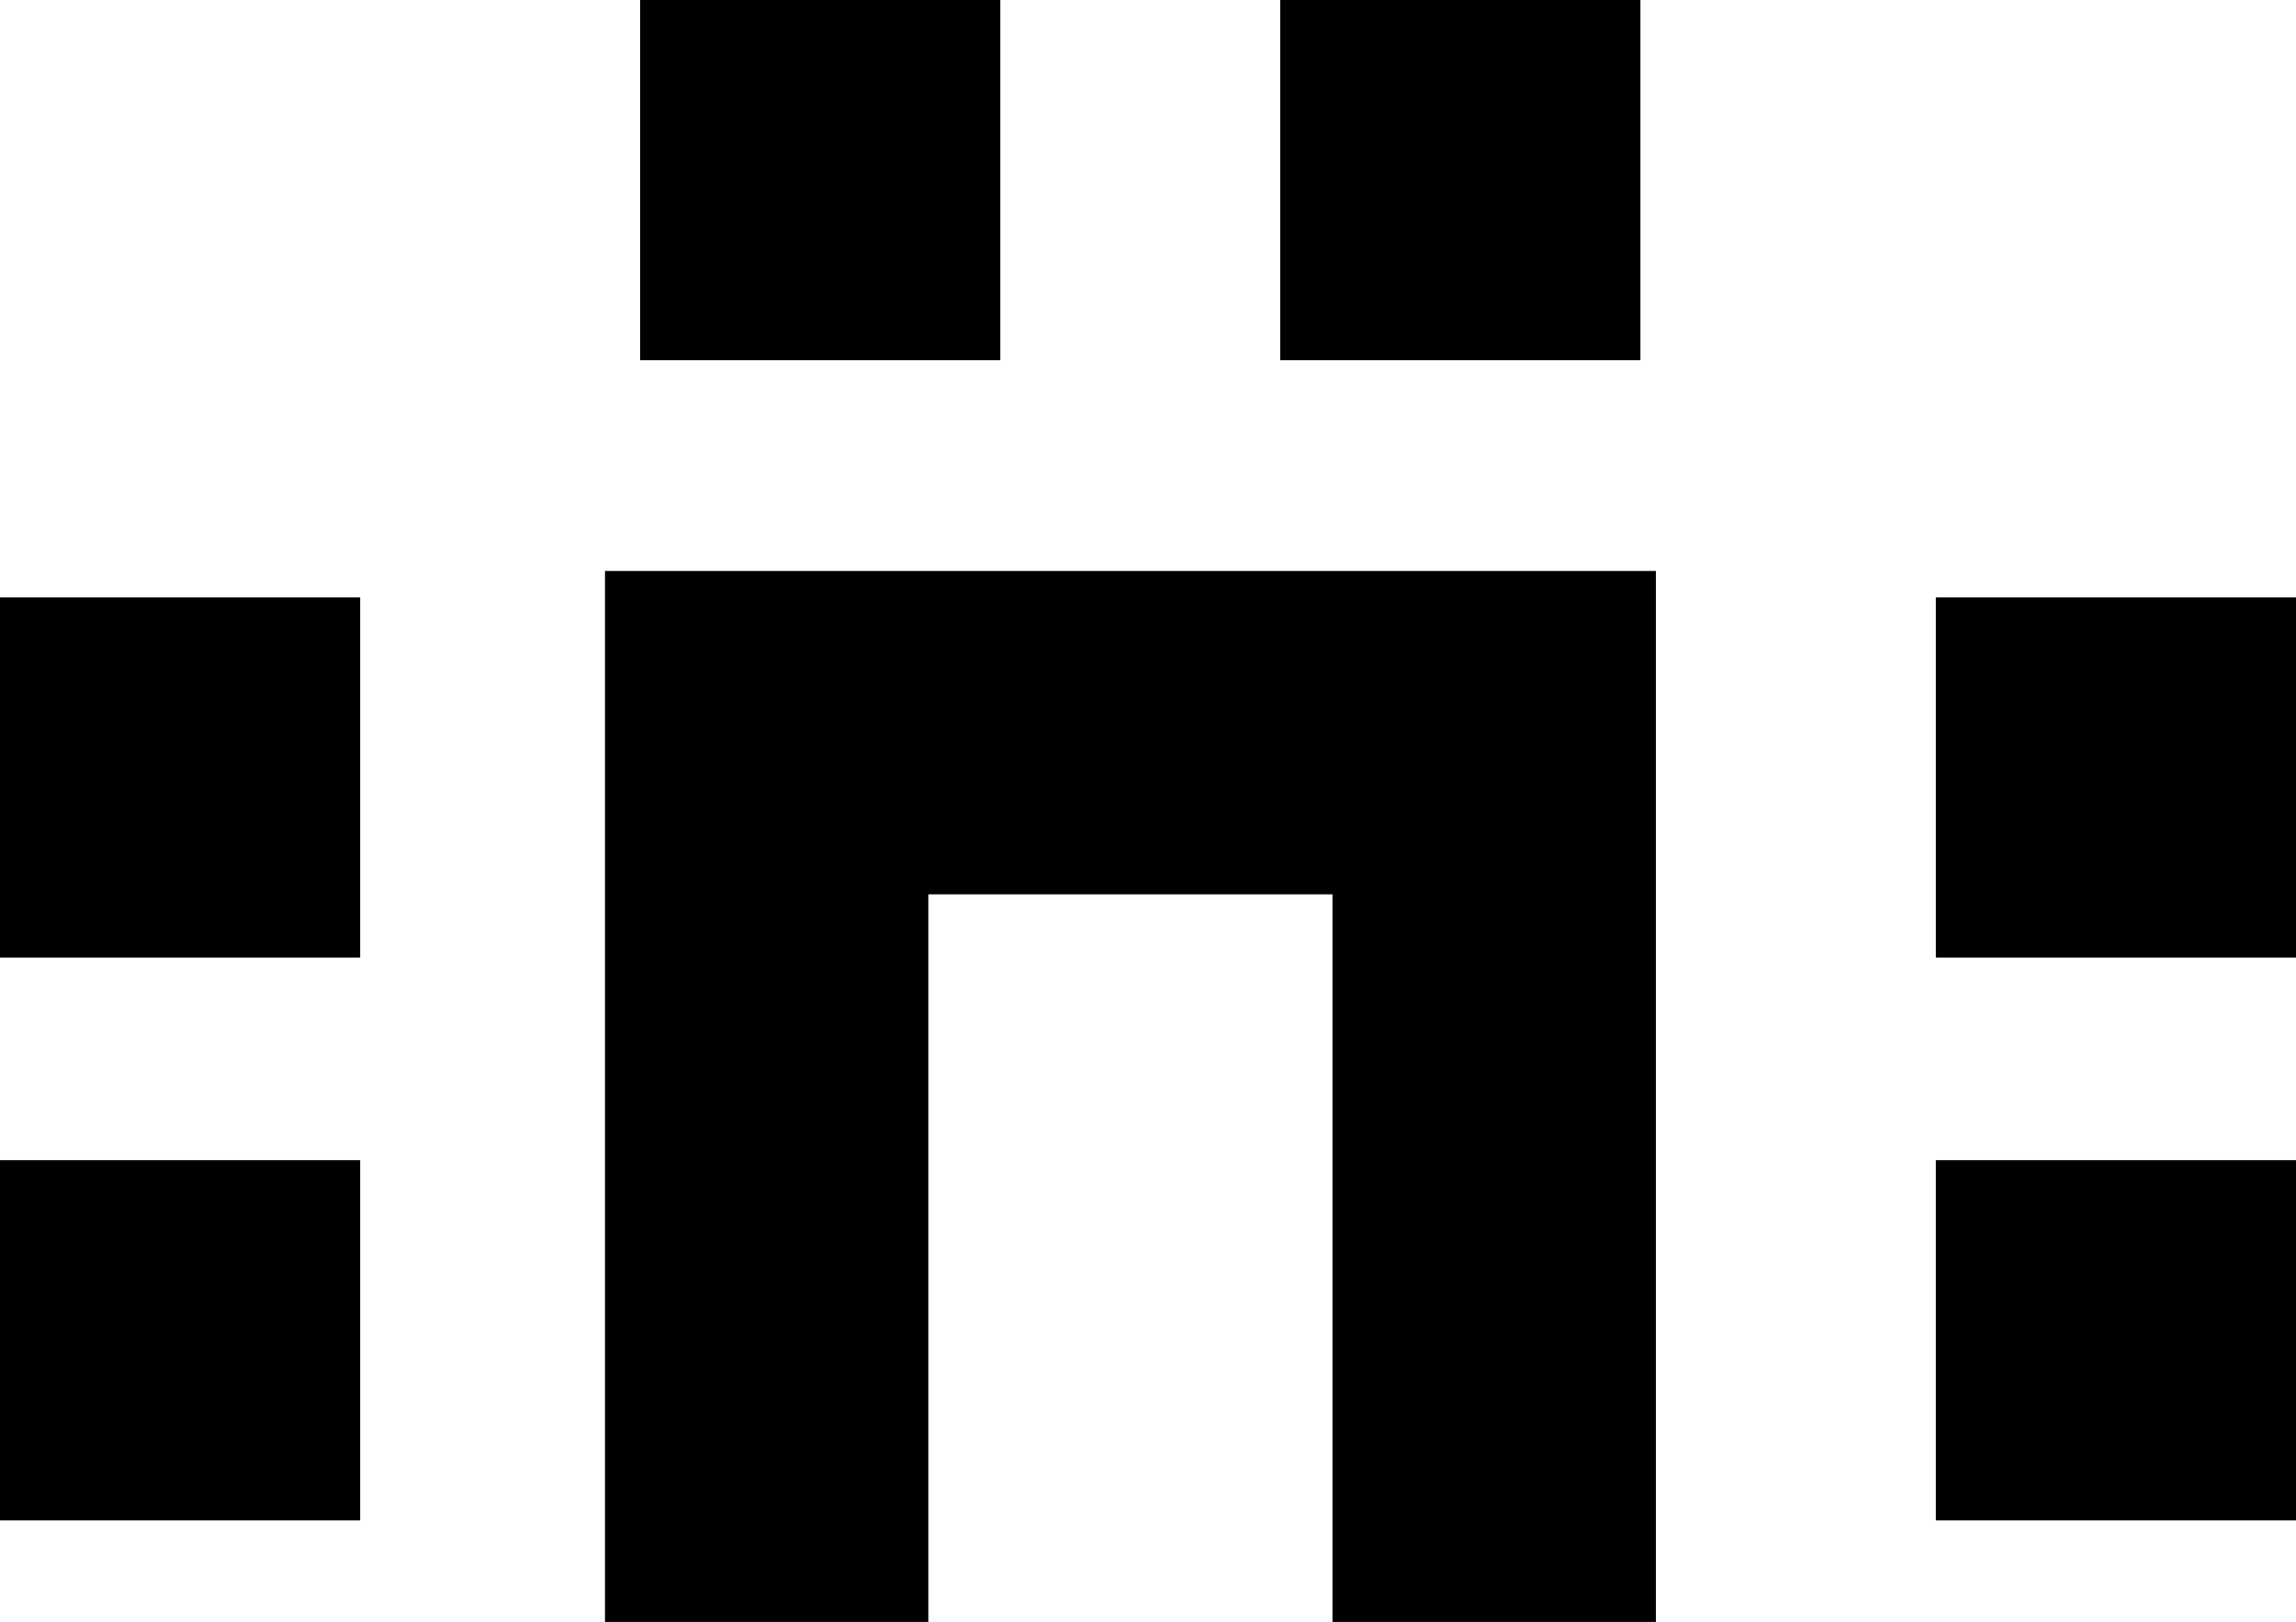
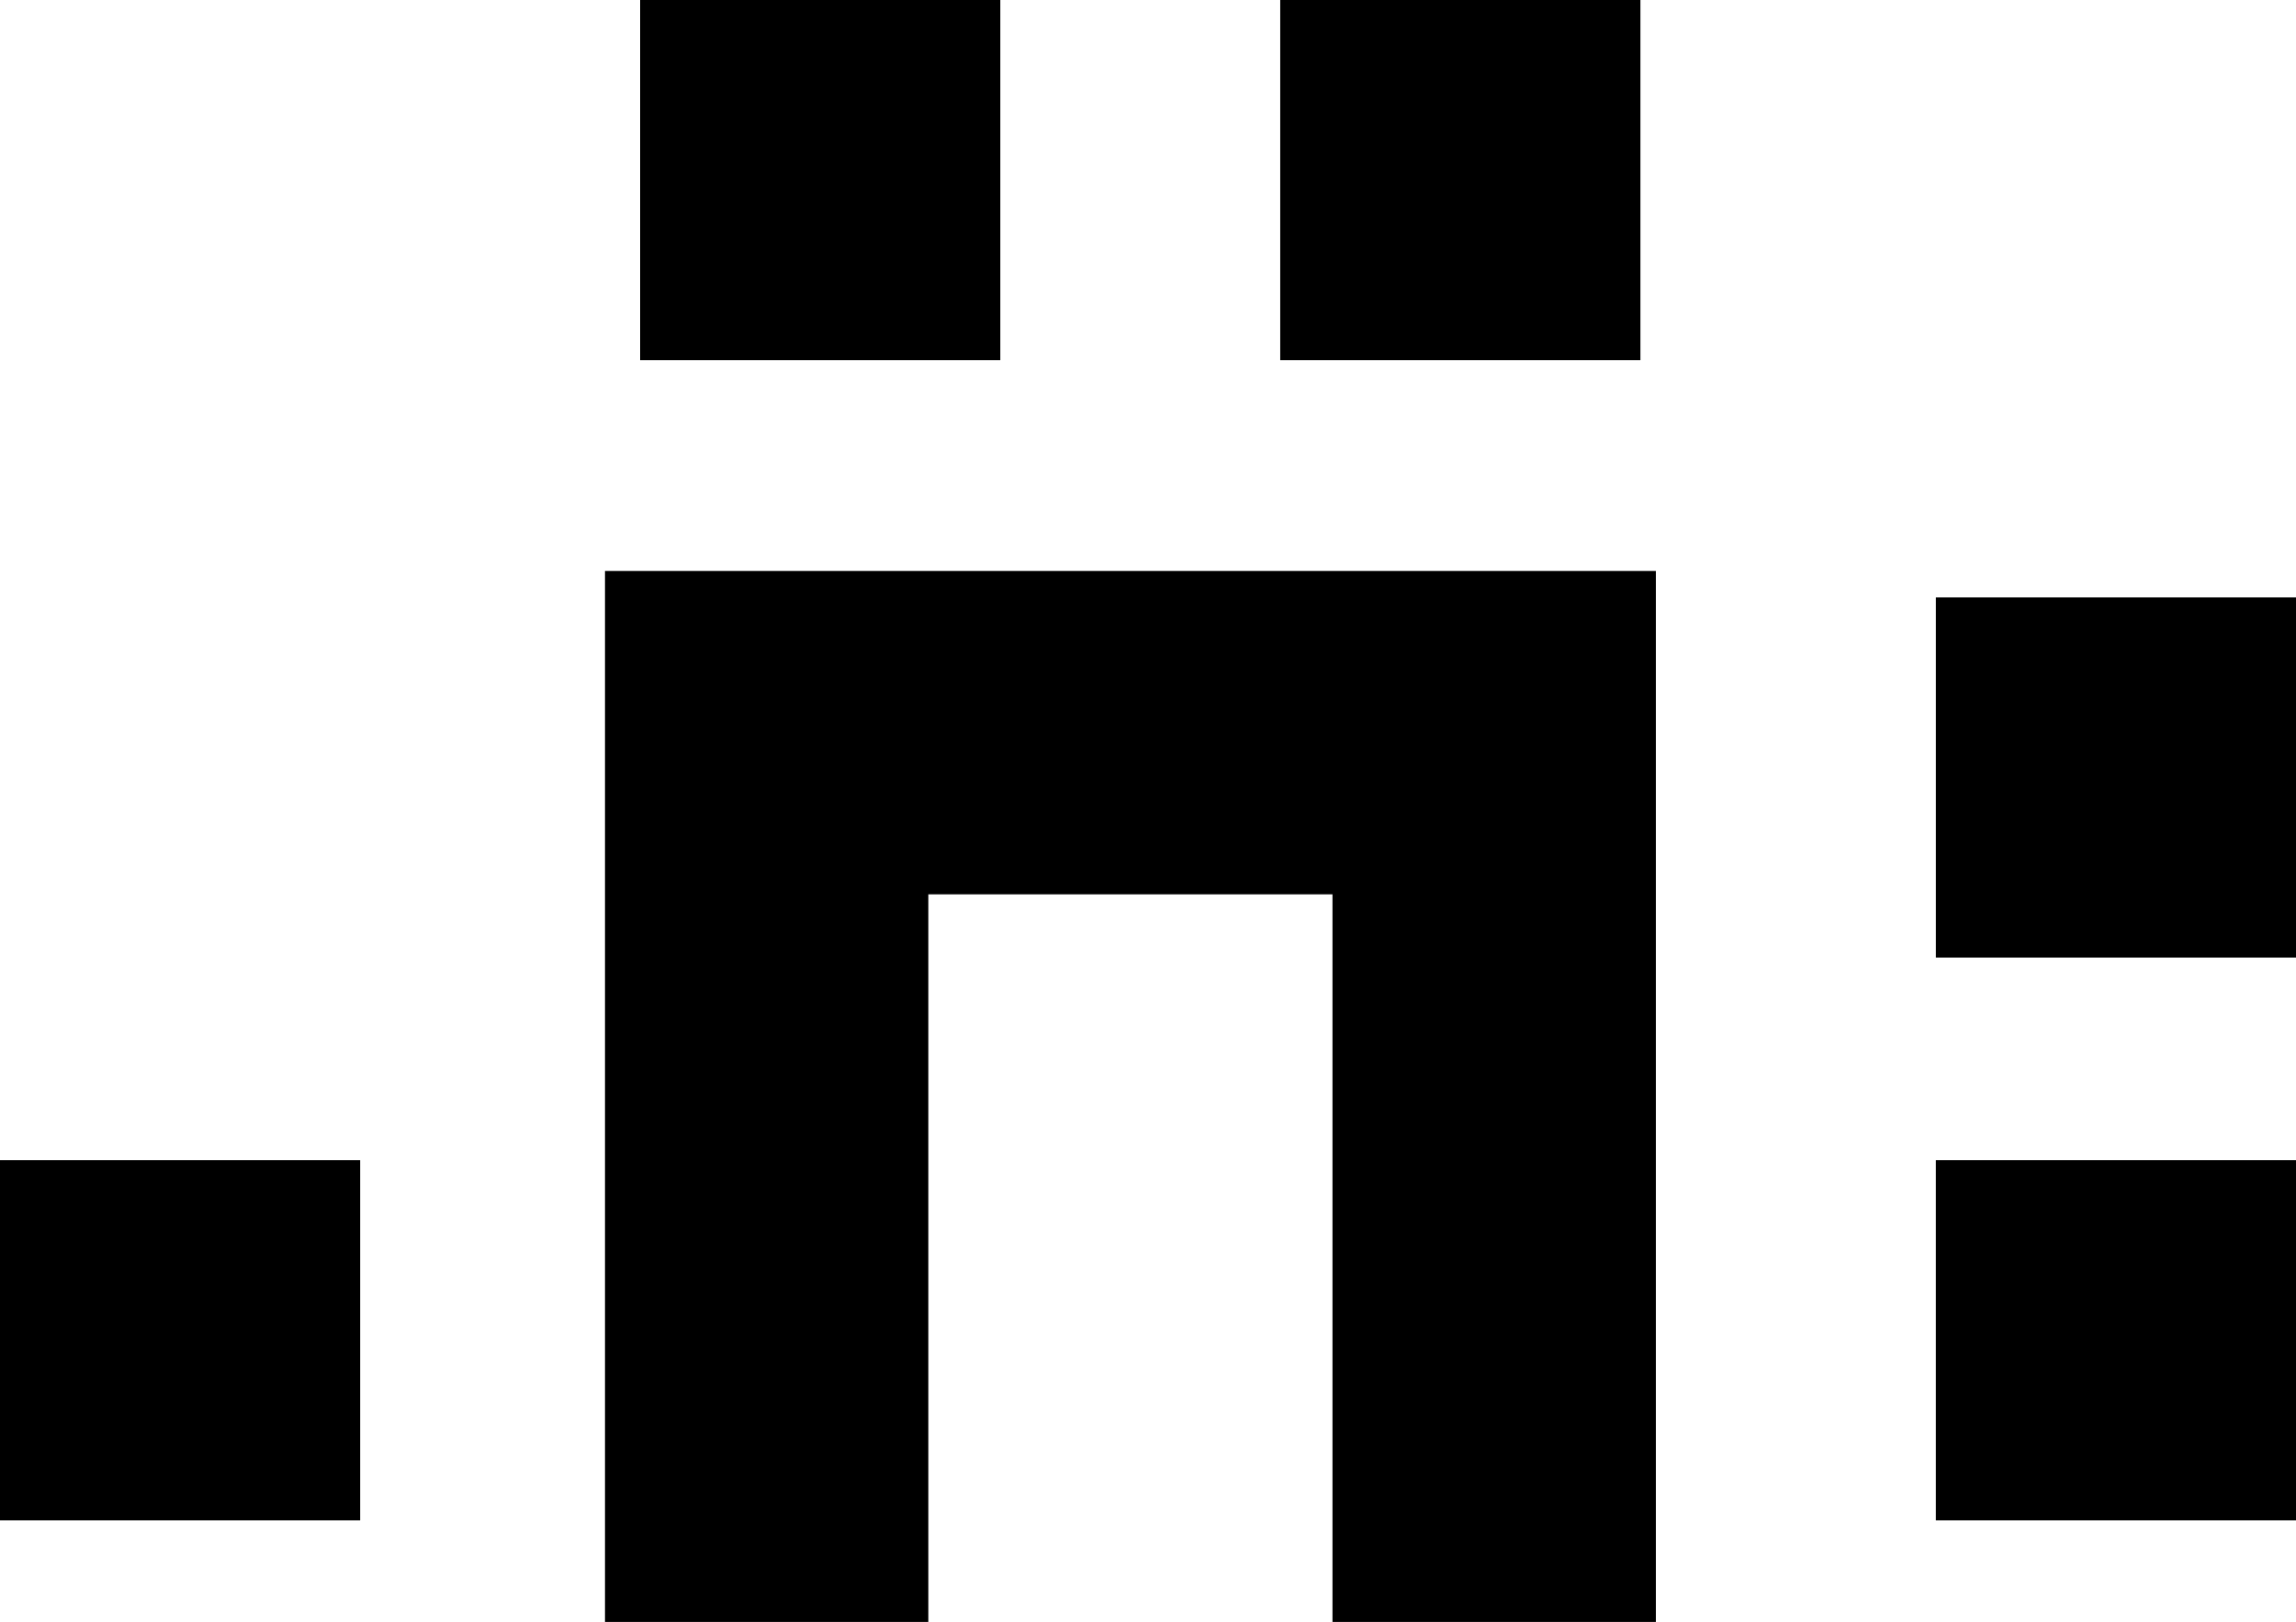
<svg xmlns="http://www.w3.org/2000/svg" version="1.1" id="Layer_1" x="0px" y="0px" width="110px" height="77.701px" viewBox="0 0 110 77.701" enable-background="new 0 0 110 77.701" xml:space="preserve">
  <rect x="92.746" y="28.618" fill="black" width="17.256" height="17.256" />
  <rect x="92.745" y="55.579" fill="black" width="17.255" height="17.256" />
  <rect x="61.335" y="-0.001" fill="black" width="17.256" height="17.256" />
  <rect x="30.669" y="-0.001" fill="black" width="17.255" height="17.256" />
  <rect y="55.579" fill="black" width="17.255" height="17.256" />
-   <rect y="28.618" fill="black" width="17.255" height="17.256" />
  <polygon fill="black" points="79.332,77.7 79.332,42.845 79.332,27.353 63.839,27.353 44.476,27.353 28.985,27.353 28.985,42.845   28.985,77.7 44.476,77.7 44.476,42.845 63.839,42.845 63.839,77.7 " />
</svg>